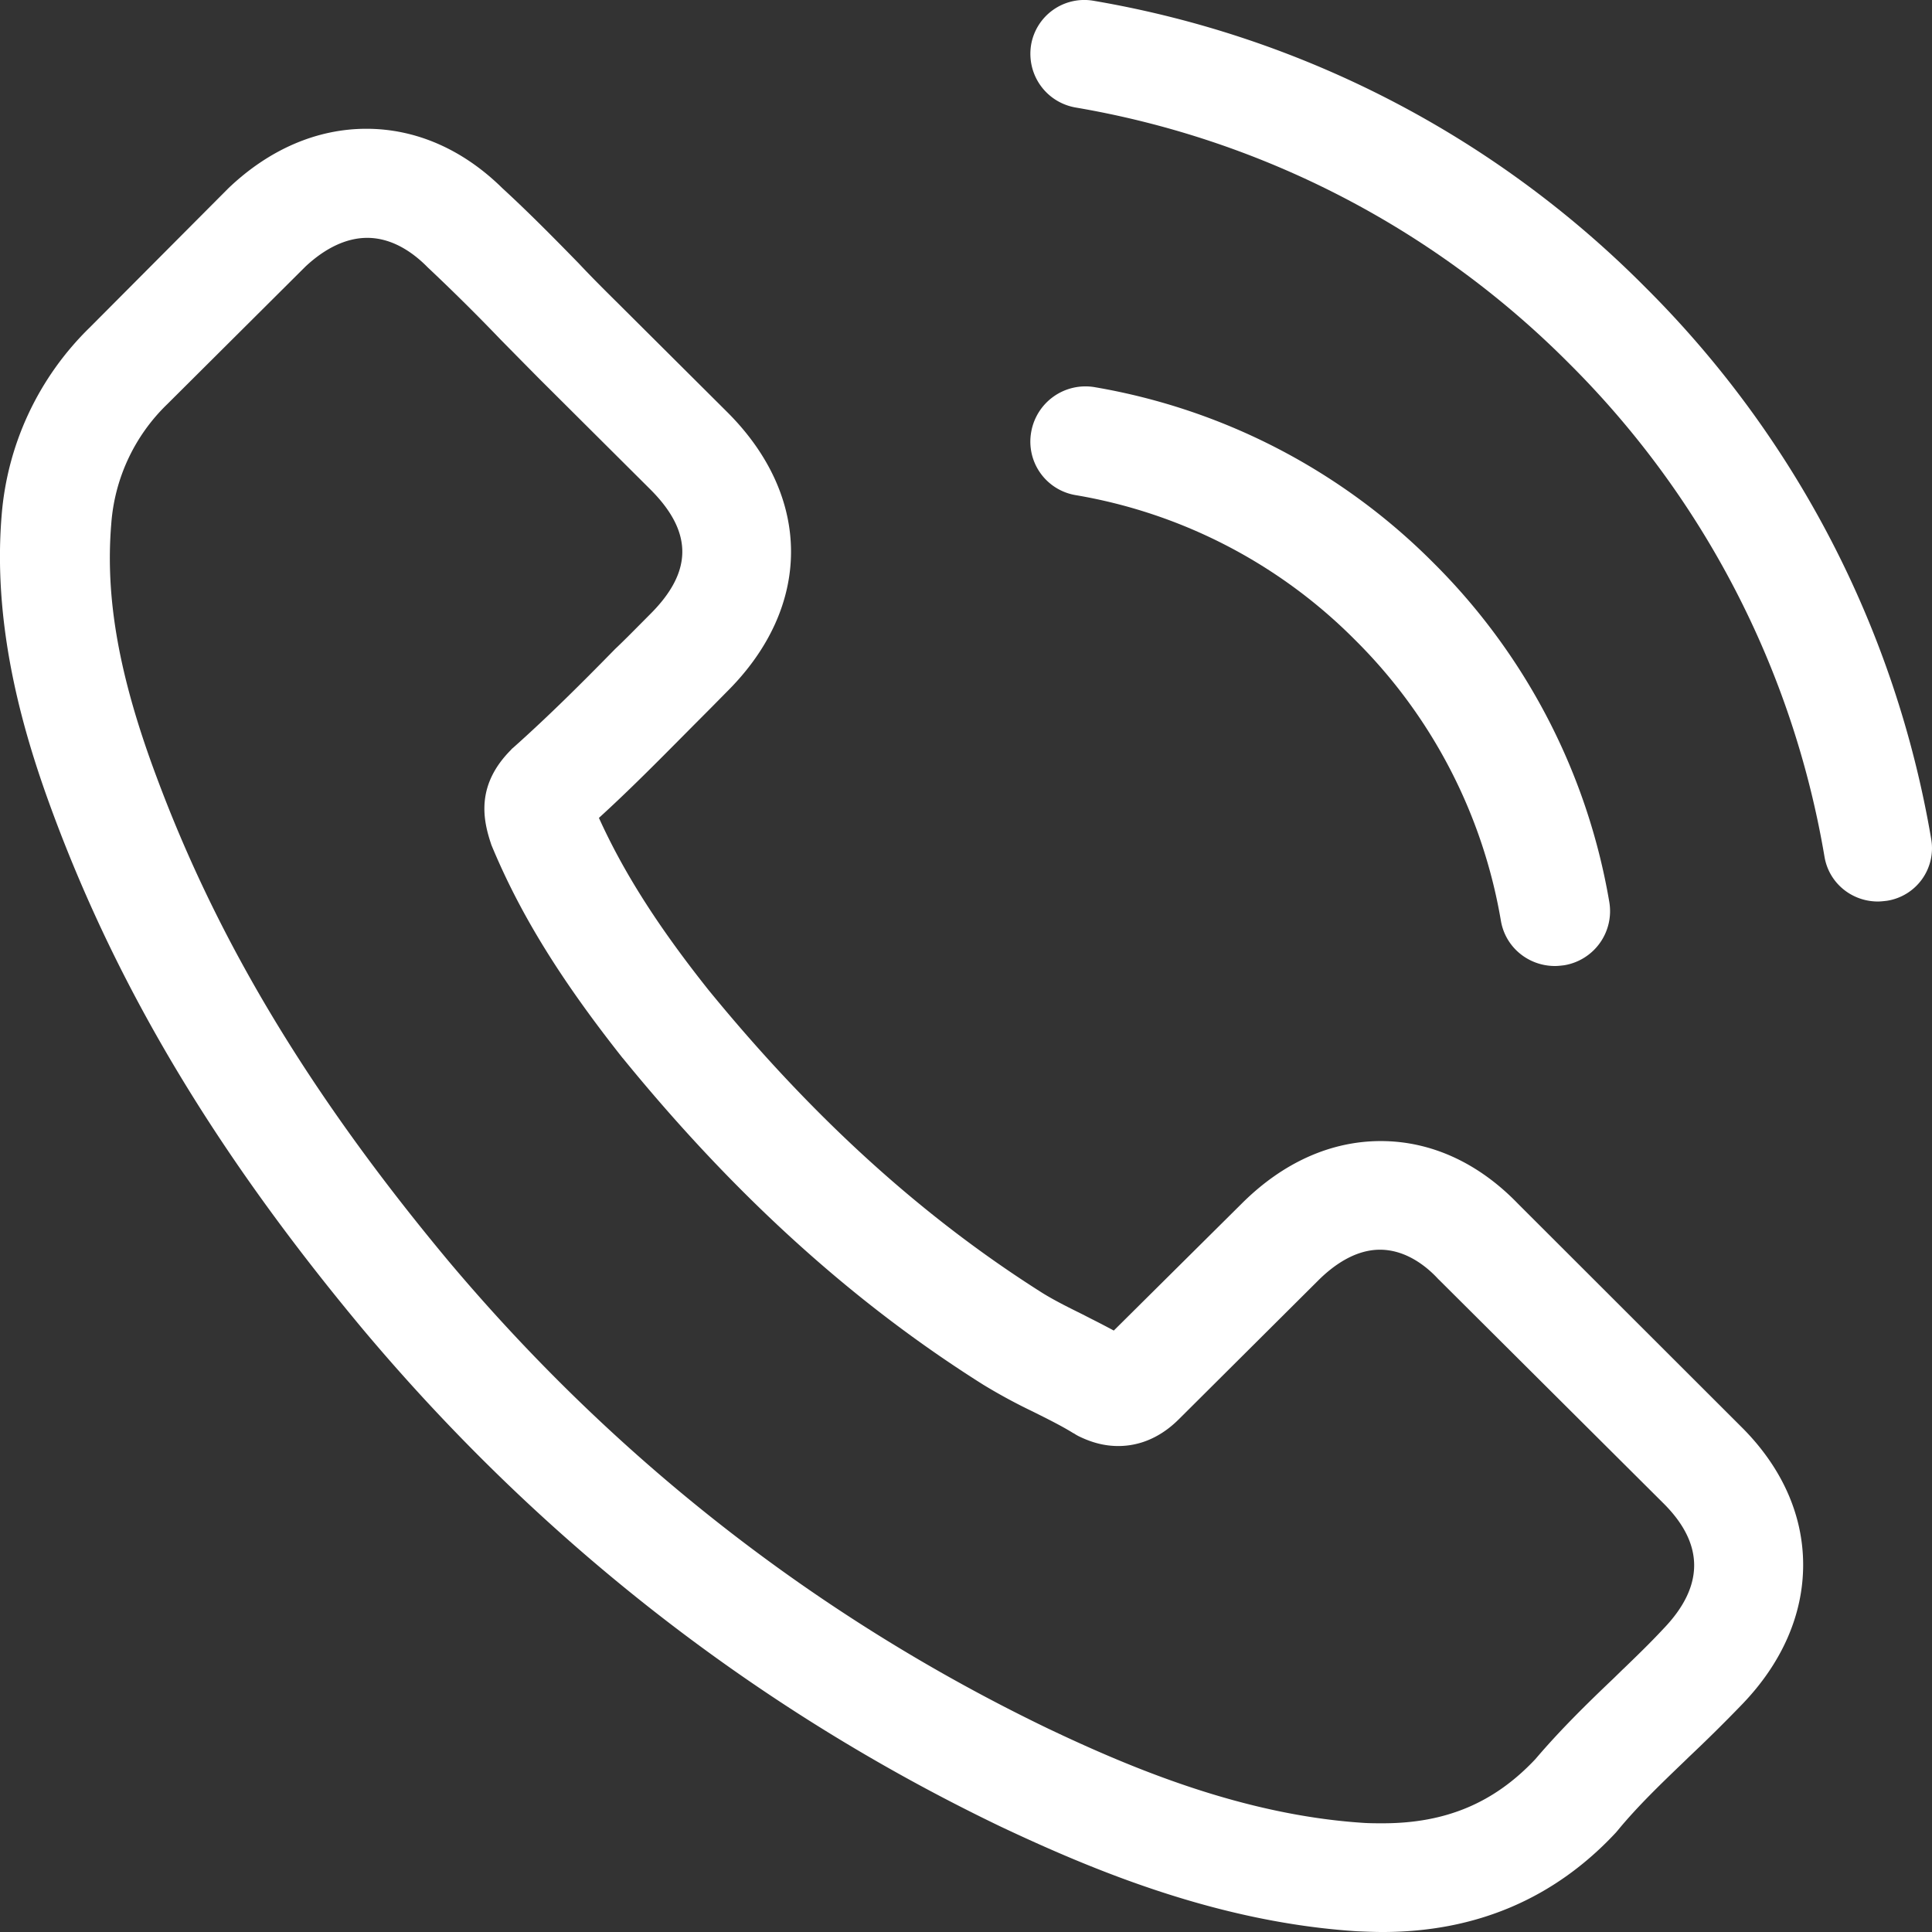
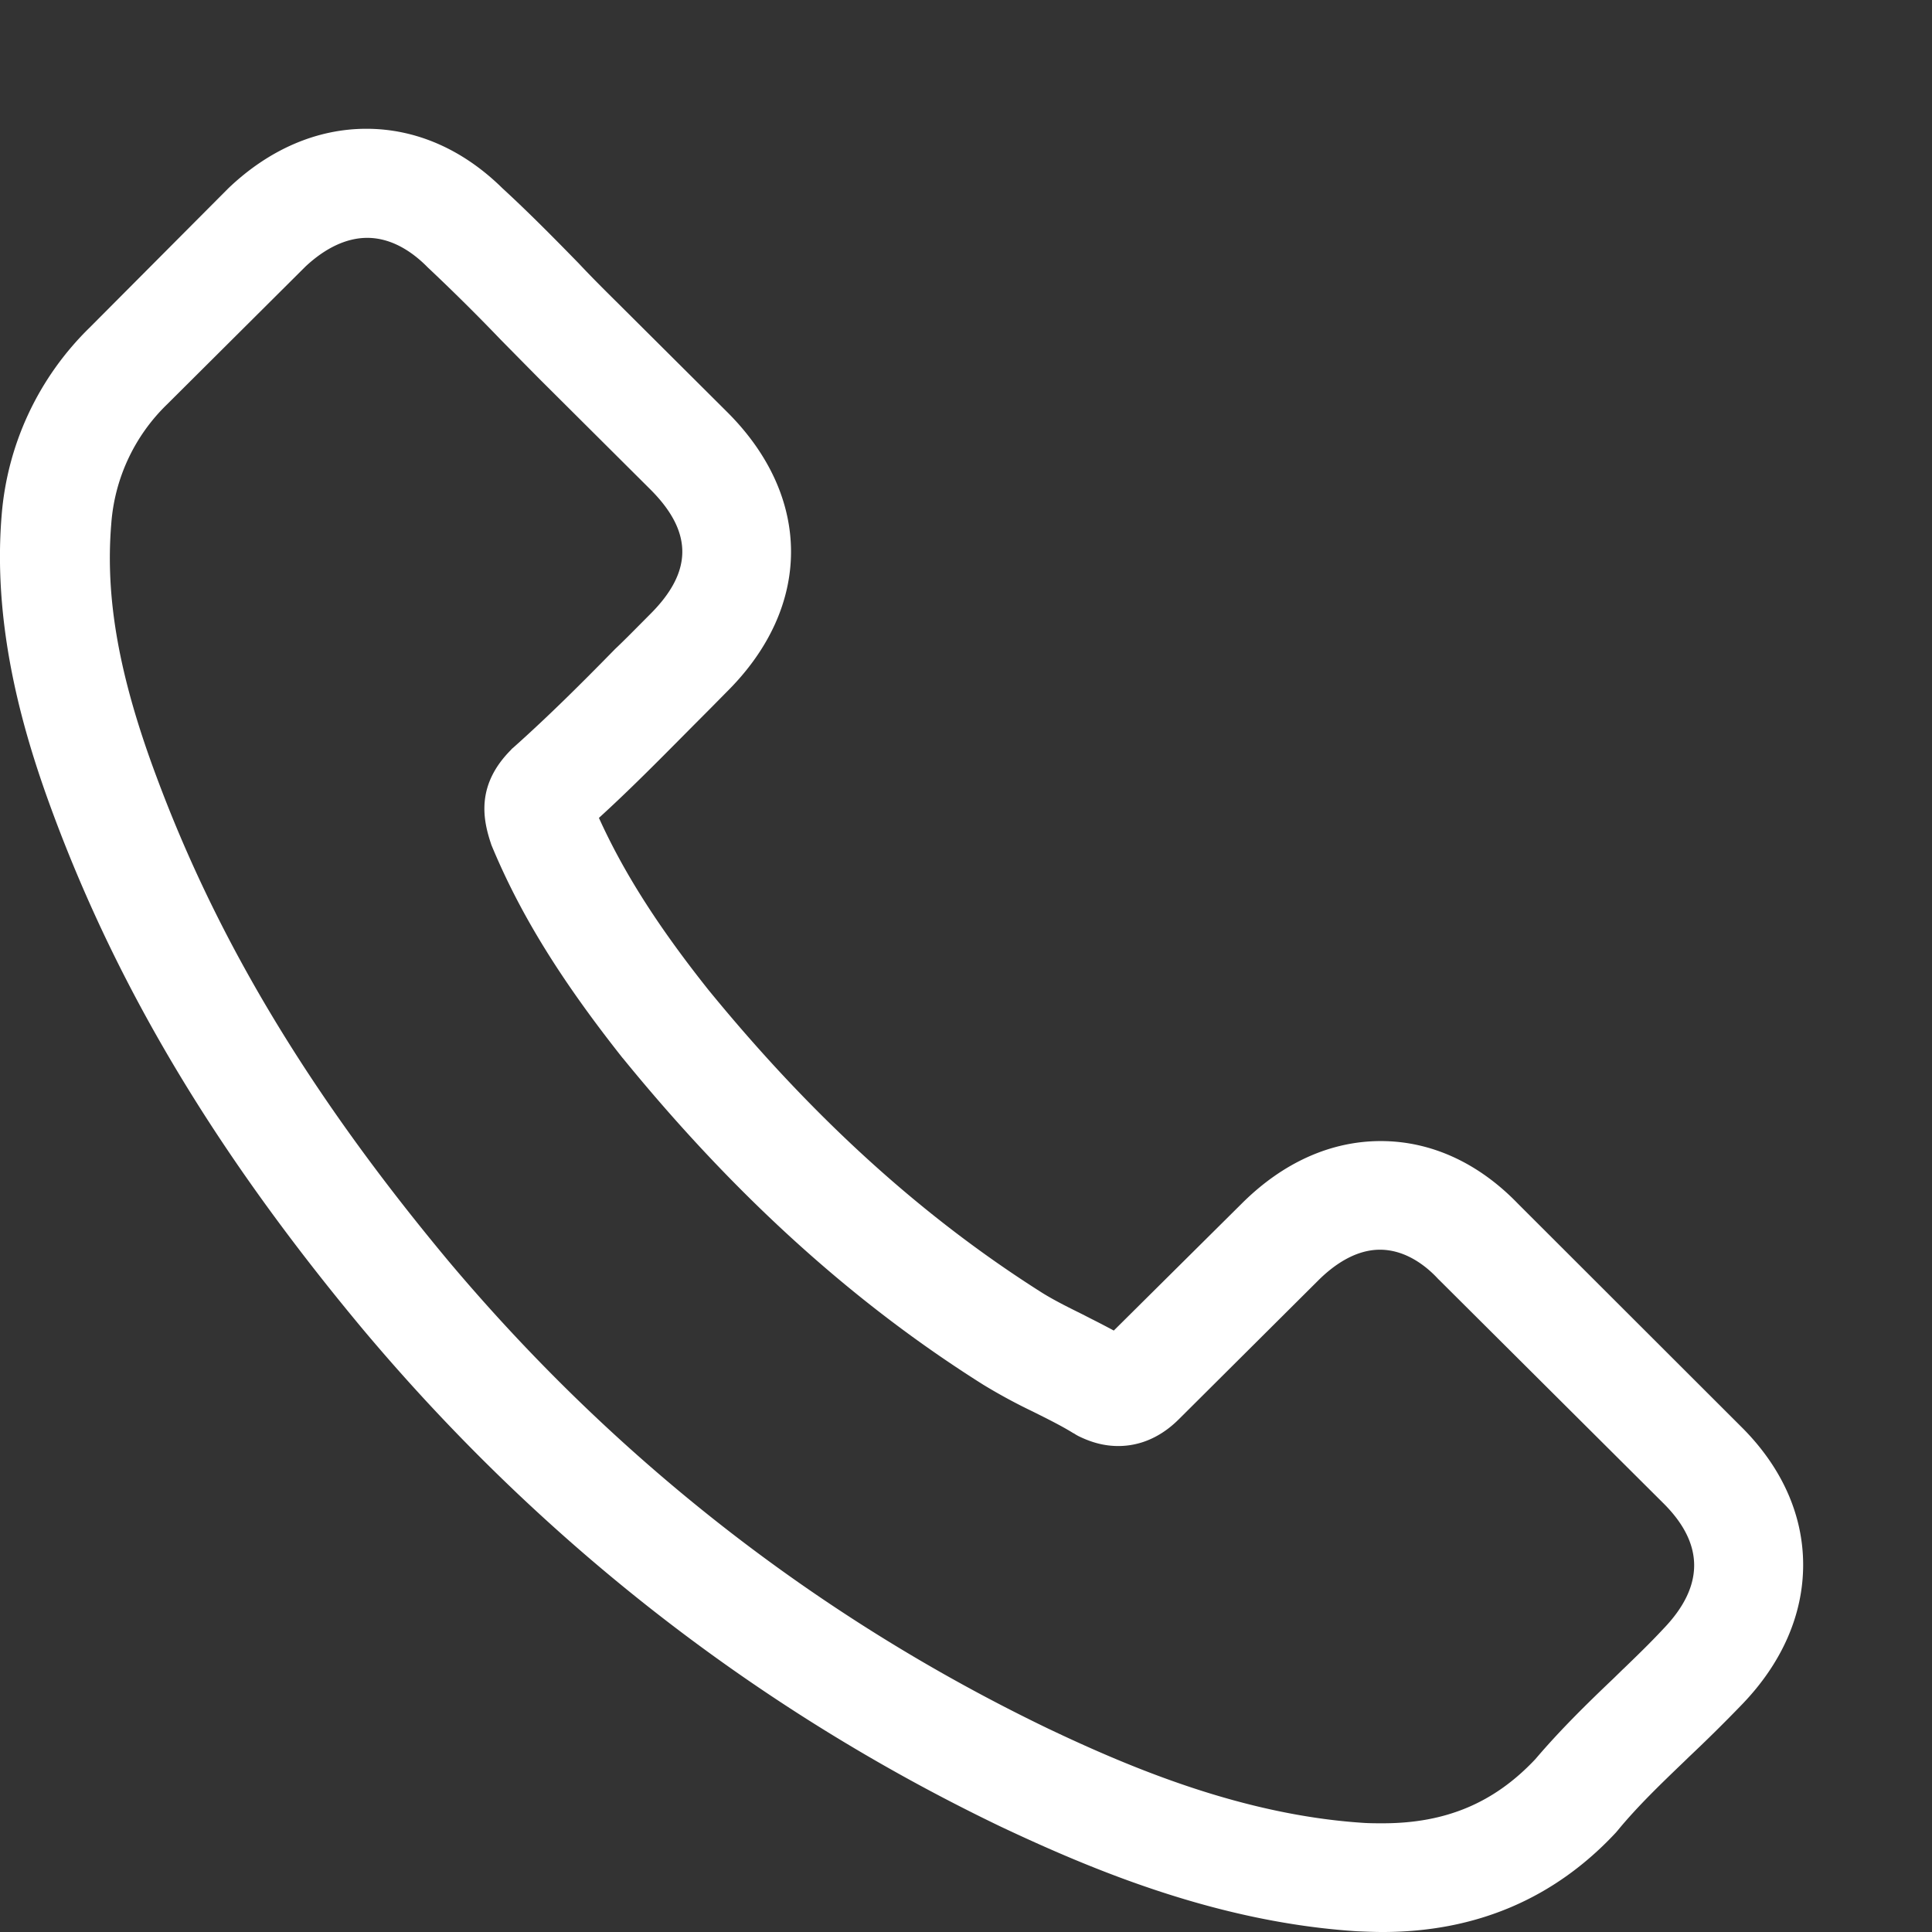
<svg xmlns="http://www.w3.org/2000/svg" width="26" height="26" fill="none">
  <rect width="100%" height="100%" fill="#333333" stroke="none" />
-   <path fill="#000" fill-opacity="0" d="M0 0h26v26H0z" />
  <path fill-rule="evenodd" clip-rule="evenodd" d="M18.582 15.356c.677 0 1.316.294 1.846.843l2.998 2.995c.551.544.84 1.19.84 1.865 0 .668-.283 1.32-.824 1.88a21.2 21.2 0 0 1-.71.702l-.07.068c-.319.306-.621.597-.885.916l-.011.014c-.004.004-.009.008-.011.013-.83.897-1.89 1.348-3.151 1.348-.109 0-.229-.005-.344-.01-1.873-.12-3.55-.821-4.805-1.414-3.287-1.582-6.165-3.827-8.557-6.67-1.97-2.36-3.292-4.561-4.177-6.937-.36-.967-.83-2.446-.699-4.033a3.97 3.97 0 0 1 1.185-2.528l1.857-1.865.01-.01c.547-.522 1.191-.8 1.857-.8.667 0 1.3.278 1.83.8.355.326.698.674 1.026 1.01.164.175.338.349.508.517l1.49 1.484c1.147 1.142 1.147 2.62 0 3.762l-.228.231-.23.231-.118.119c-.367.37-.745.752-1.149 1.12.333.734.792 1.457 1.475 2.316 1.408 1.723 2.877 3.055 4.493 4.077.153.095.33.184.52.278l.02.01.119.061c.1.05.201.103.302.157l1.726-1.713c.552-.549 1.196-.837 1.867-.837zm3.265 7.103c.186-.18.363-.351.536-.537.556-.576.556-1.147-.006-1.7l-3.008-2.996-.012-.011c-.169-.185-.447-.397-.786-.397-.344 0-.638.223-.825.408l-1.867 1.859c-.092.092-.377.375-.83.375-.18 0-.355-.044-.54-.136l-.032-.018c-.01-.007-.022-.015-.034-.02-.158-.098-.344-.19-.54-.288a7.528 7.528 0 0 1-.672-.364c-1.753-1.104-3.342-2.544-4.849-4.393l-.005-.005c-.83-1.05-1.377-1.93-1.764-2.865l-.016-.049c-.099-.31-.186-.766.283-1.234.004-.007.01-.012.016-.017l.012-.01c.475-.424.912-.859 1.37-1.327.11-.104.215-.21.322-.318l.148-.149c.579-.576.579-1.109 0-1.685l-1.49-1.484-.25-.253-.27-.274a27.03 27.03 0 0 0-.982-.973l-.017-.017c-.175-.174-.453-.38-.797-.38-.278 0-.562.135-.83.385L2.25 5.44a2.491 2.491 0 0 0-.753 1.615c-.082.995.104 2.05.611 3.403.825 2.218 2.07 4.284 3.932 6.518 2.255 2.68 4.969 4.794 8.06 6.284 1.13.538 2.637 1.169 4.258 1.272.082.005.17.005.251.005.852 0 1.502-.277 2.054-.864.338-.397.699-.75 1.053-1.087l.13-.127z" fill="#fff" />
-   <path d="M14.474 6.663a6.927 6.927 0 0 1 3.769 1.956 6.964 6.964 0 0 1 1.955 3.77c.06.36.372.611.727.611.044 0 .082-.005.125-.01a.738.738 0 0 0 .607-.853 8.426 8.426 0 0 0-2.365-4.561A8.425 8.425 0 0 0 14.73 5.21a.741.741 0 0 0-.852.601.73.73 0 0 0 .596.852zM25.989 11.29a13.709 13.709 0 0 0-3.85-7.427A13.7 13.7 0 0 0 14.714.01a.726.726 0 0 0-.838.594c-.064.4.2.773.6.843a12.268 12.268 0 0 1 6.637 3.441 12.24 12.24 0 0 1 3.44 6.64c.059.356.367.604.718.604.043 0 .08-.005.124-.01a.716.716 0 0 0 .594-.832z" fill="#fff" />
</svg>